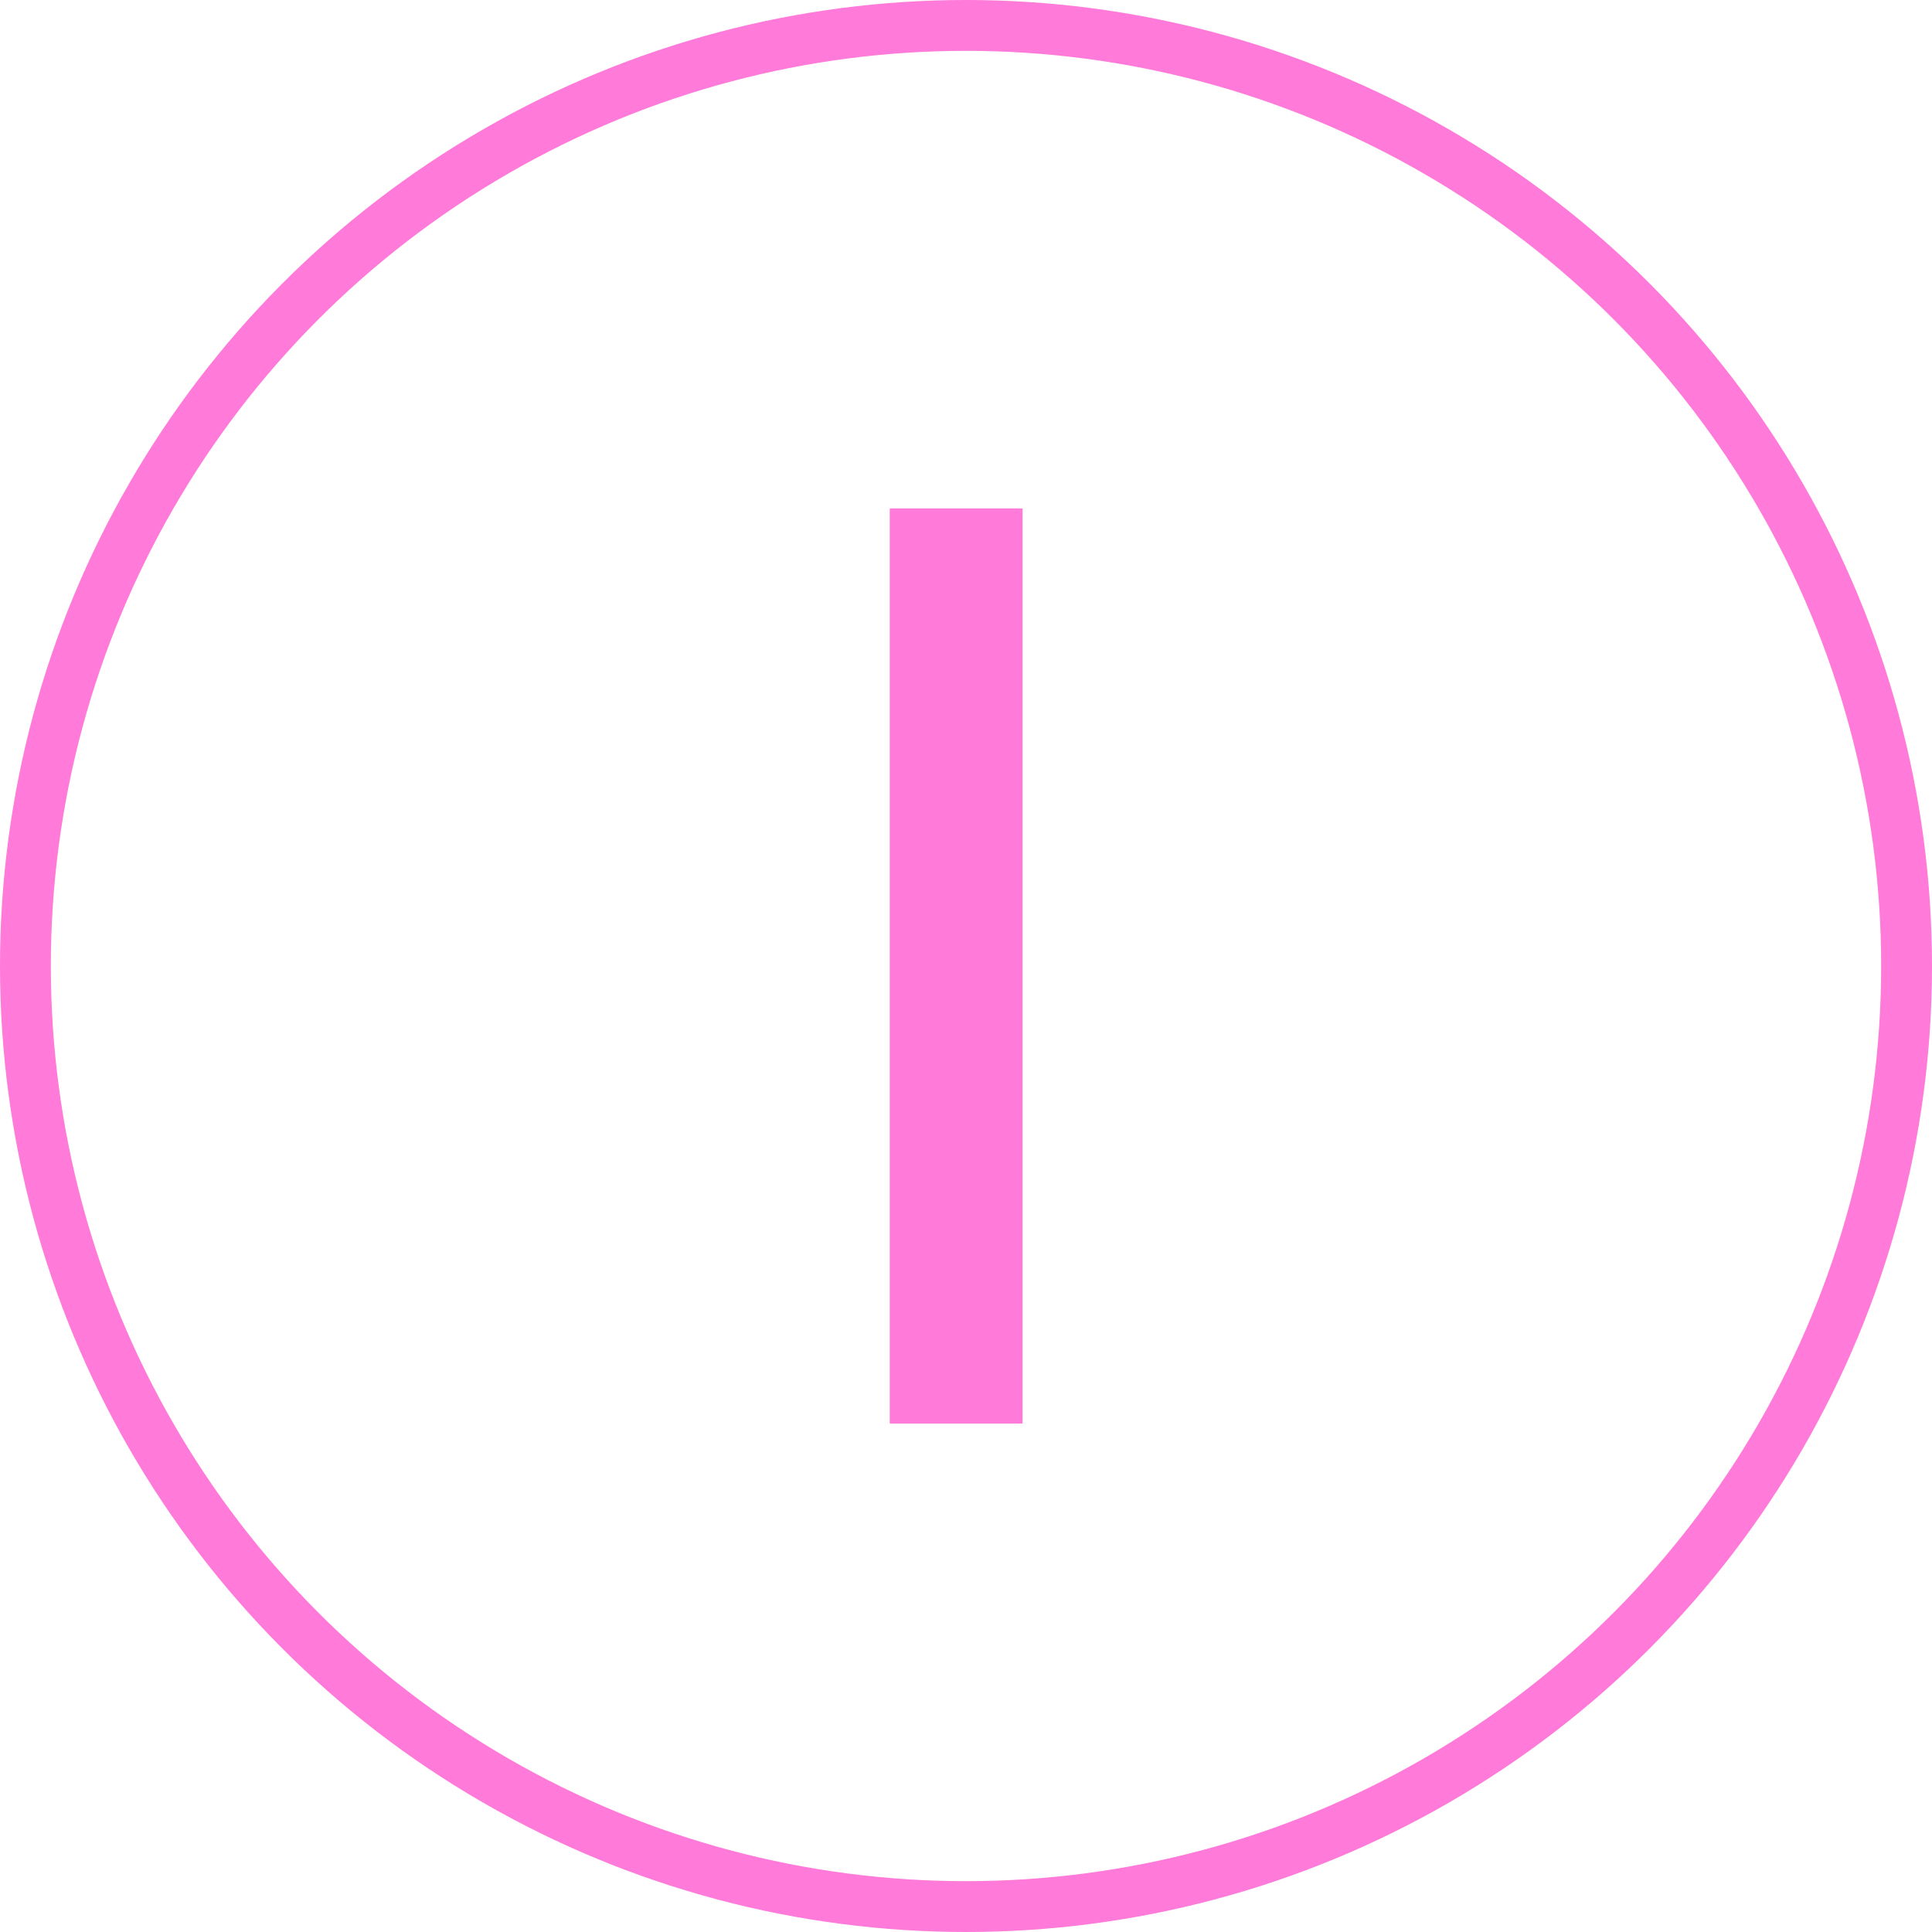
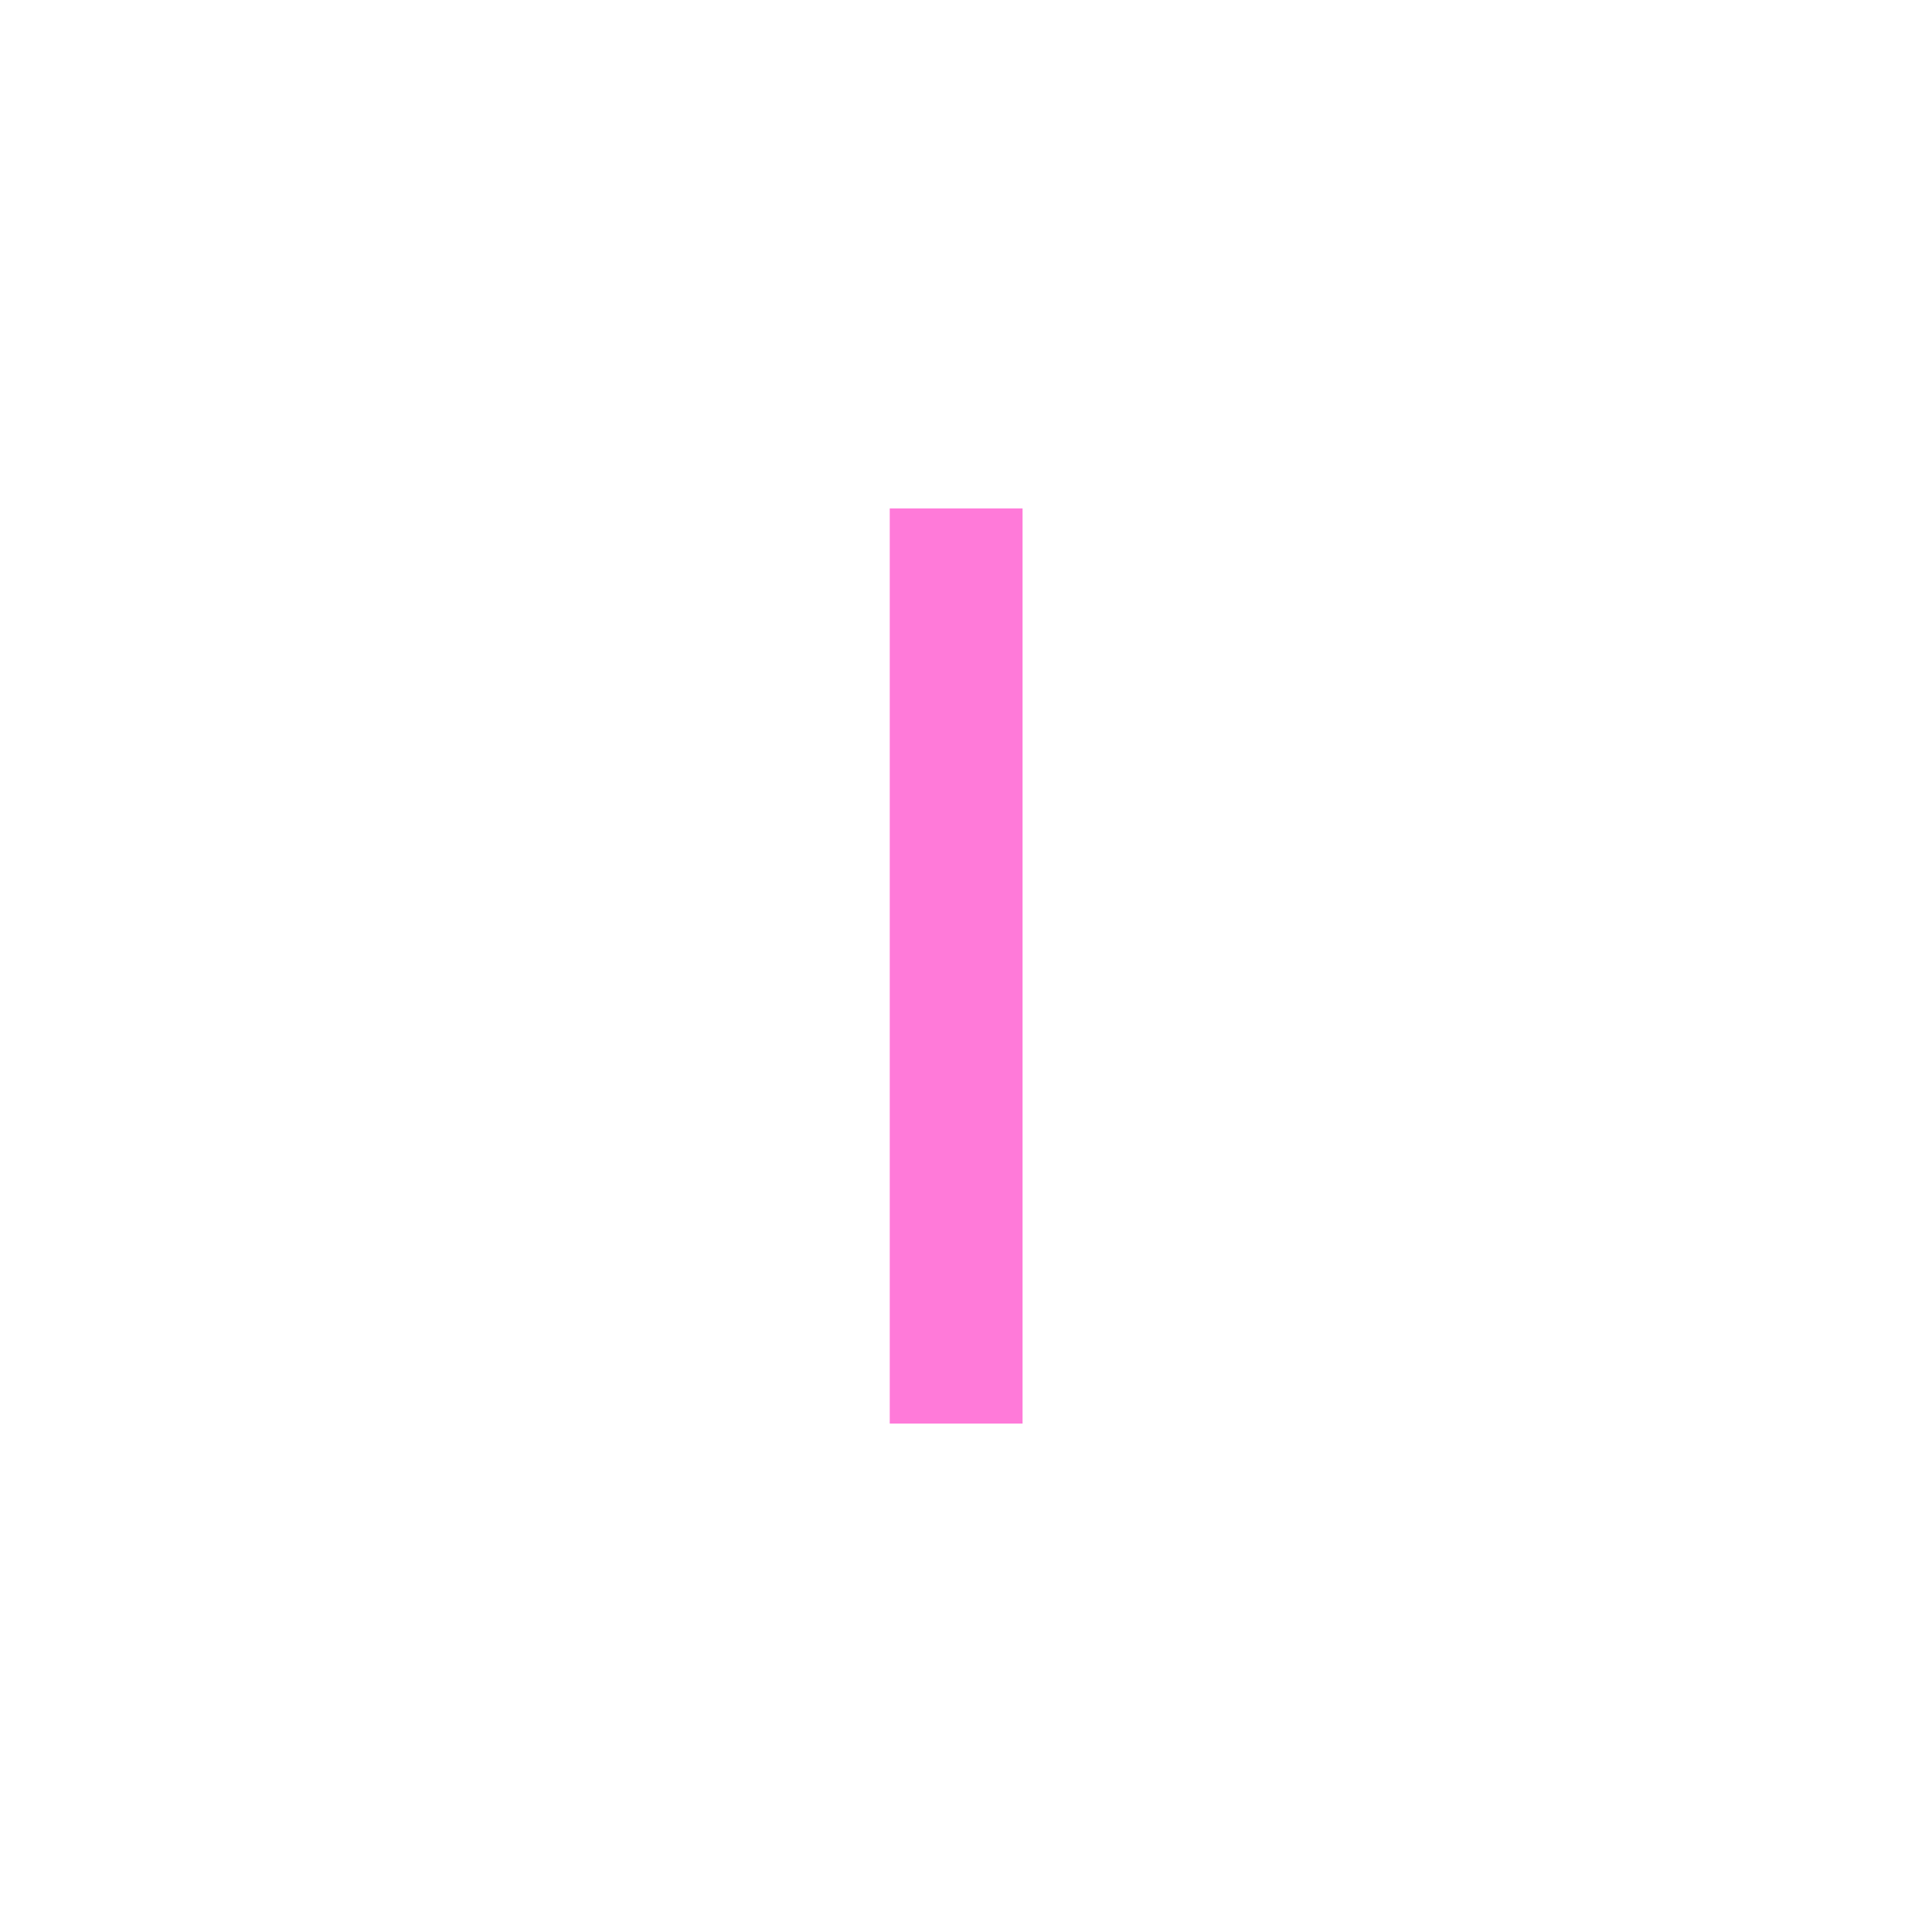
<svg xmlns="http://www.w3.org/2000/svg" width="76" height="76" viewBox="0 0 76 76" fill="none">
-   <circle cx="38" cy="38" r="37" stroke="#FF7AD9" stroke-width="2" />
  <path d="M35 56V20H40.225V56H35Z" fill="#FF7AD9" />
</svg>